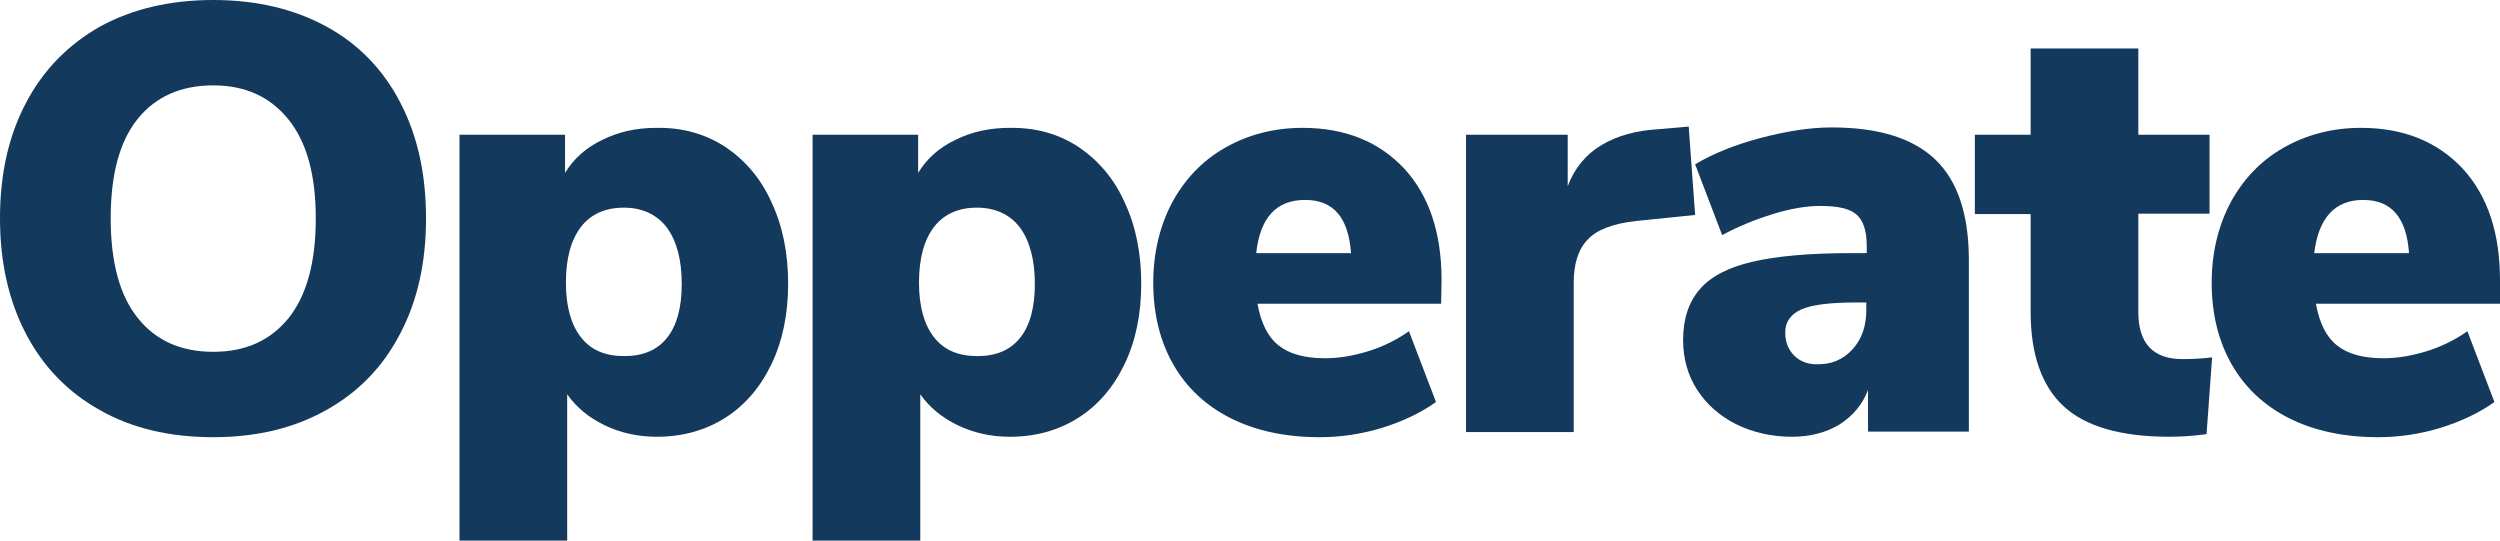
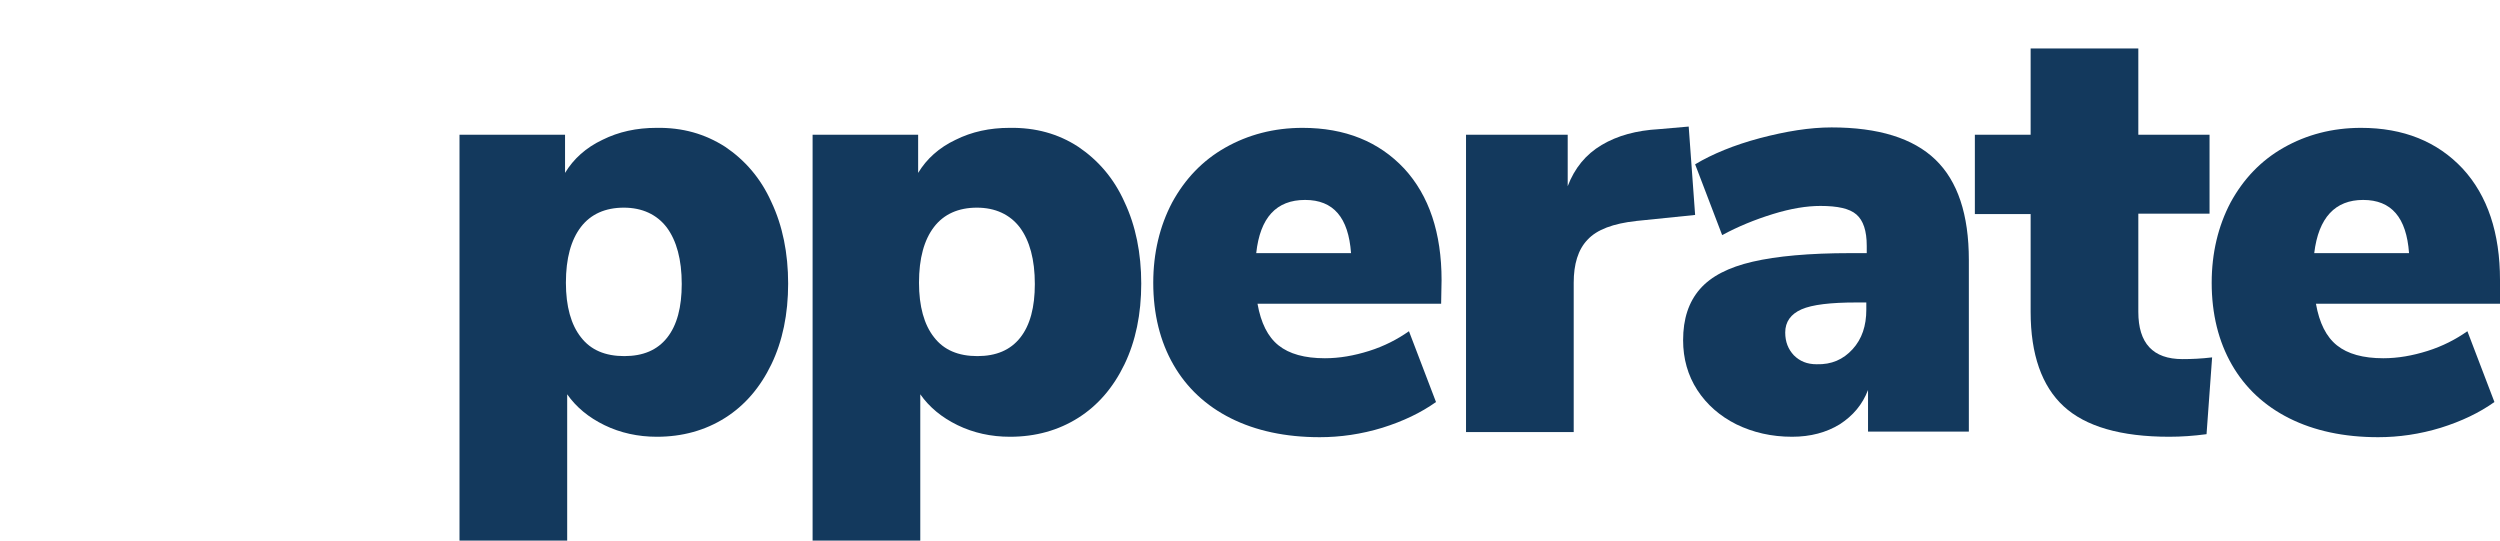
<svg xmlns="http://www.w3.org/2000/svg" version="1.1" id="Layer_1" x="0px" y="0px" viewBox="0 0 582.7 126" style="enable-background:new 0 0 582.7 126;" xml:space="preserve">
  <style type="text/css">
	.st0{fill:#13395D;}
</style>
  <g>
-     <path class="st0" d="M23.3,95.6c-7.5-4.2-13.2-10.1-17.2-17.7S0,61.3,0,50.9c0-10.3,2-19.3,6.1-27c4-7.6,9.8-13.5,17.2-17.7   C30.8,2.1,39.6,0,49.7,0c10.1,0,18.9,2.1,26.4,6.2c7.5,4.1,13.2,10,17.2,17.7c4,7.7,6,16.6,6,27c0,10.3-2,19.3-6.1,27   c-4,7.7-9.8,13.6-17.2,17.7c-7.5,4.2-16.2,6.3-26.3,6.3C39.5,101.9,30.7,99.8,23.3,95.6z M67.3,74.1c4.2-5.3,6.3-13,6.3-23.2   c0-10.1-2.1-17.8-6.4-23.1c-4.3-5.3-10.1-7.9-17.5-7.9c-7.5,0-13.4,2.6-17.6,7.8s-6.3,12.9-6.3,23.2c0,10.2,2.1,18,6.3,23.2   c4.2,5.3,10.1,7.9,17.6,7.9C57.2,82,63,79.4,67.3,74.1z" />
    <path class="st0" d="M169,34.2c4.6,3.1,8.3,7.3,10.8,12.9c2.6,5.5,3.9,11.9,3.9,19s-1.3,13.4-3.9,18.8s-6.2,9.6-10.8,12.5   c-4.6,2.9-9.9,4.4-15.9,4.4c-4.4,0-8.5-0.9-12.2-2.7c-3.7-1.8-6.6-4.2-8.7-7.2V126h-25.1V31.4h24.6v8.9c2-3.3,4.9-5.9,8.7-7.7   c3.8-1.9,8-2.8,12.6-2.8C159.1,29.7,164.3,31.2,169,34.2z M155.5,78.7c2.3-2.9,3.4-7.1,3.4-12.5c0-5.7-1.2-10.1-3.5-13.2   c-2.3-3-5.7-4.6-10-4.6s-7.7,1.5-10,4.5s-3.5,7.3-3.5,13c0,5.5,1.2,9.8,3.5,12.7c2.3,3,5.7,4.4,10.1,4.4   C149.9,83,153.2,81.6,155.5,78.7z" />
    <path class="st0" d="M251.3,34.2c4.6,3.1,8.3,7.3,10.8,12.9c2.6,5.5,3.9,11.9,3.9,19s-1.3,13.4-3.9,18.8   c-2.6,5.4-6.2,9.6-10.8,12.5c-4.6,2.9-9.9,4.4-15.9,4.4c-4.4,0-8.5-0.9-12.2-2.7c-3.7-1.8-6.6-4.2-8.7-7.2V126h-25.1V31.4H214v8.9   c2-3.3,4.9-5.9,8.7-7.7c3.8-1.9,8-2.8,12.6-2.8C241.4,29.7,246.7,31.2,251.3,34.2z M237.8,78.7c2.3-2.9,3.4-7.1,3.4-12.5   c0-5.7-1.2-10.1-3.5-13.2c-2.3-3-5.7-4.6-10-4.6s-7.7,1.5-10,4.5s-3.5,7.3-3.5,13c0,5.5,1.2,9.8,3.5,12.7c2.3,3,5.7,4.4,10.1,4.4   C232.2,83,235.5,81.6,237.8,78.7z" />
    <path class="st0" d="M335.9,70.8h-42.8c0.8,4.5,2.4,7.7,4.9,9.7s6.1,3,10.8,3c3.4,0,6.8-0.6,10.3-1.7s6.6-2.7,9.3-4.6l6.3,16.5   c-3.5,2.5-7.7,4.5-12.5,6c-4.9,1.5-9.8,2.2-14.6,2.2c-8,0-14.9-1.5-20.7-4.4s-10.3-7.1-13.4-12.5c-3.1-5.4-4.7-11.8-4.7-19.1   c0-6.9,1.5-13.2,4.4-18.7c3-5.5,7.1-9.8,12.4-12.8s11.3-4.6,18-4.6c9.9,0,17.8,3.2,23.7,9.5c5.8,6.3,8.7,15,8.7,26L335.9,70.8   L335.9,70.8z M292.8,59h22.1c-0.6-8.3-4.1-12.4-10.7-12.4C297.5,46.6,293.7,50.7,292.8,59z" />
    <path class="st0" d="M395.1,50.1l-13.7,1.4c-5.4,0.6-9.2,2-11.4,4.4c-2.2,2.3-3.2,5.7-3.2,10v34.8h-25.1V31.4h23.7v12   c1.6-4.2,4.2-7.4,7.9-9.6c3.7-2.2,8.1-3.4,13.4-3.7l6.9-0.6L395.1,50.1z" />
    <path class="st0" d="M451.1,37.2c5.2,5,7.8,12.8,7.8,23.4v40h-23.5v-9.7c-1.3,3.4-3.5,6-6.6,8c-3.1,1.9-6.8,2.9-11.1,2.9   c-4.8,0-9.1-1-13-2.9c-3.8-1.9-6.9-4.6-9.1-8c-2.2-3.4-3.3-7.3-3.3-11.6c0-5,1.3-8.9,3.9-11.9c2.6-3,6.7-5.1,12.3-6.4   s13.2-2,22.8-2h3.8v-1.7c0-3.5-0.8-5.9-2.4-7.3c-1.6-1.4-4.4-2-8.4-2c-3.2,0-6.9,0.6-11.1,1.9c-4.2,1.3-8.1,2.9-11.8,4.9l-6.3-16.5   c4-2.4,9.1-4.5,15.1-6.1c6.1-1.6,11.6-2.5,16.7-2.5C437.8,29.7,445.9,32.2,451.1,37.2z M431.8,81.4c2.2-2.4,3.2-5.5,3.2-9.2v-1.7   h-2.3c-6,0-10.3,0.5-12.8,1.6s-3.8,2.9-3.8,5.4c0,2.2,0.7,3.9,2,5.3c1.4,1.4,3.1,2.1,5.3,2.1C426.9,85,429.6,83.8,431.8,81.4z" />
    <path class="st0" d="M515.6,83.3l-1.3,17.9c-3,0.4-5.9,0.6-8.7,0.6c-11.3,0-19.5-2.4-24.6-7.1s-7.7-12.1-7.7-22V49.9h-13V31.4h13   V11.3h25.1v20.1H515v18.4h-16.6v22.9c0,7.3,3.4,11,10.3,11C510.8,83.7,513.1,83.6,515.6,83.3z" />
    <path class="st0" d="M582.6,70.8h-42.8c0.8,4.5,2.4,7.7,4.9,9.7s6.1,3,10.8,3c3.4,0,6.8-0.6,10.3-1.7s6.6-2.7,9.3-4.6l6.3,16.5   c-3.5,2.5-7.7,4.5-12.5,6c-4.9,1.5-9.8,2.2-14.6,2.2c-8,0-14.9-1.5-20.7-4.4s-10.3-7.1-13.4-12.5c-3.1-5.4-4.7-11.8-4.7-19.1   c0-6.9,1.5-13.2,4.4-18.7c3-5.5,7.1-9.8,12.4-12.8c5.3-3,11.3-4.6,18-4.6c9.9,0,17.8,3.2,23.7,9.5c5.8,6.3,8.7,15,8.7,26v5.5H582.6   z M539.4,59h22.1c-0.6-8.3-4.1-12.4-10.7-12.4C544.3,46.6,540.4,50.7,539.4,59z" />
  </g>
</svg>